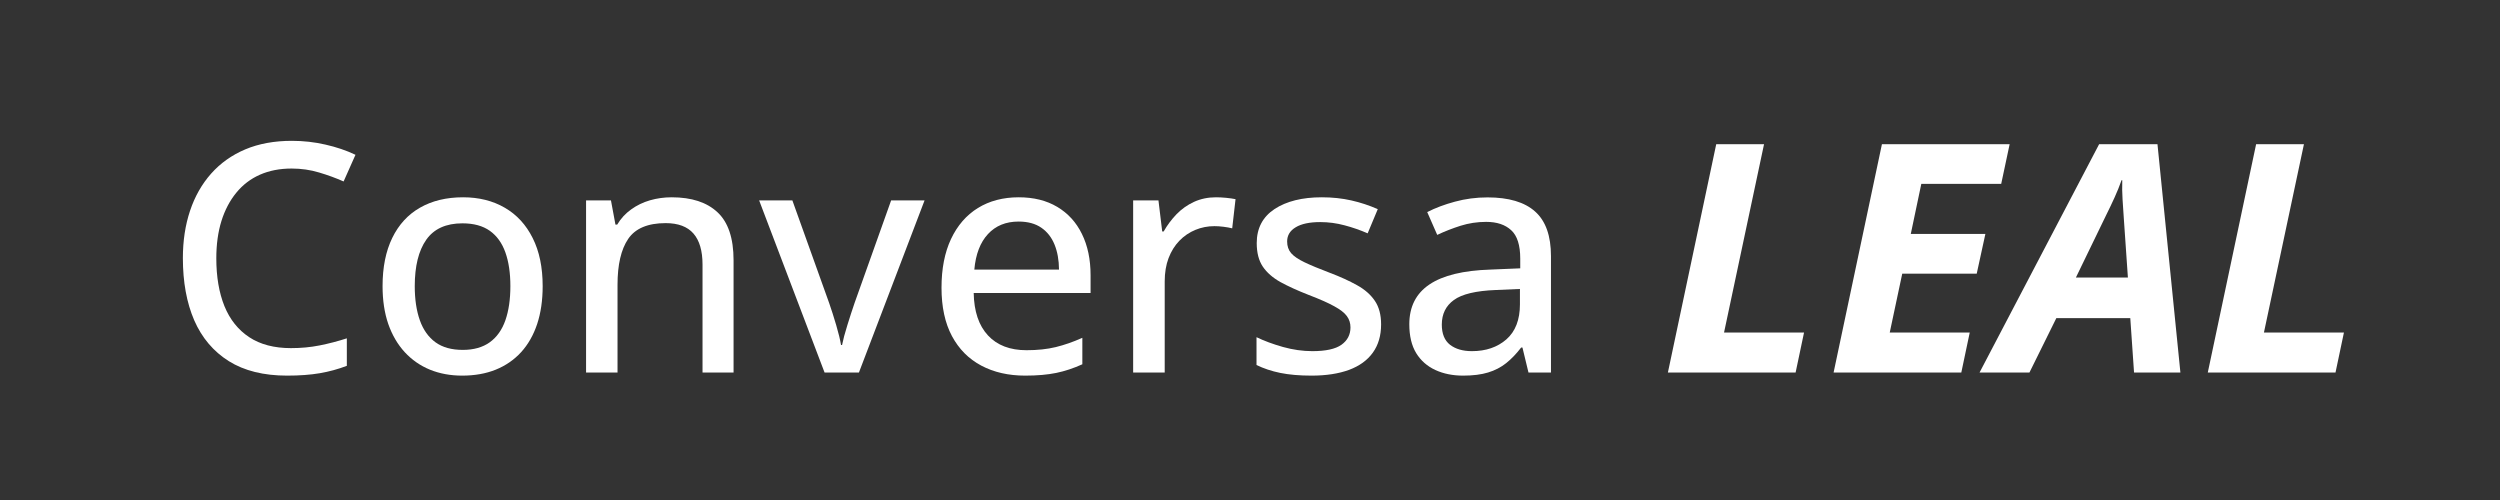
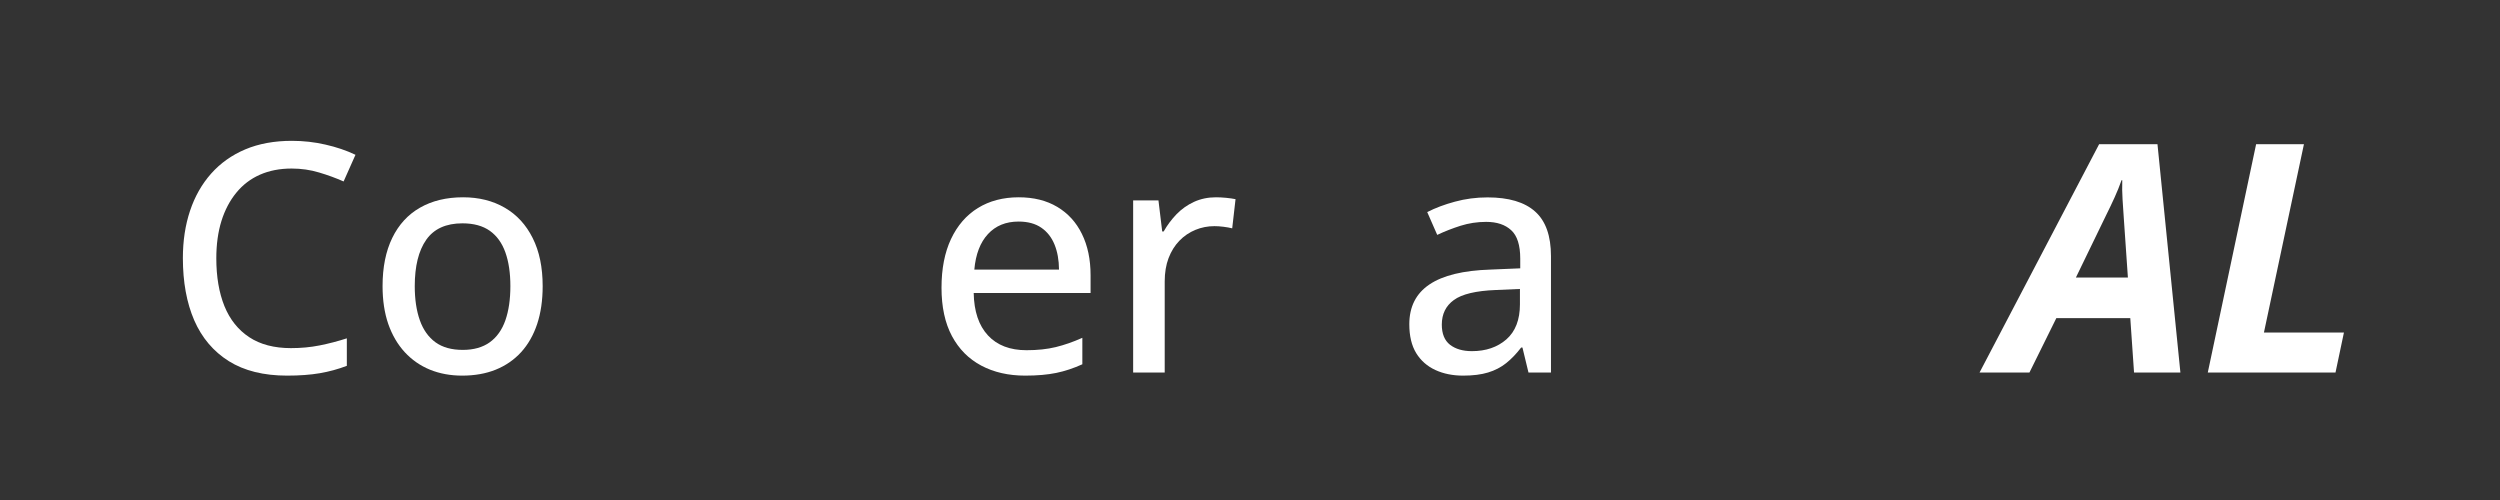
<svg xmlns="http://www.w3.org/2000/svg" width="500" zoomAndPan="magnify" viewBox="0 0 375 75" height="100" preserveAspectRatio="xMidYMid meet" version="1.0">
  <rect x="0" y="0" width="375" height="75" fill="#333333" stroke="none" />
  <defs>
    <g />
  </defs>
  <g fill="#ffffff" fill-opacity="1">
    <g transform="translate(24.525, 55.875)">
      <g>
        <path d="M 19.219 -30.594 C 17.445 -30.594 15.863 -30.285 14.469 -29.672 C 13.07 -29.055 11.891 -28.156 10.922 -26.969 C 9.953 -25.789 9.207 -24.375 8.688 -22.719 C 8.176 -21.07 7.922 -19.207 7.922 -17.125 C 7.922 -14.363 8.328 -11.973 9.141 -9.953 C 9.961 -7.941 11.203 -6.391 12.859 -5.297 C 14.516 -4.203 16.602 -3.656 19.125 -3.656 C 20.625 -3.656 22.055 -3.789 23.422 -4.062 C 24.785 -4.332 26.145 -4.688 27.5 -5.125 L 27.5 -1 C 26.188 -0.5 24.832 -0.129 23.438 0.109 C 22.039 0.348 20.406 0.469 18.531 0.469 C 15.031 0.469 12.117 -0.254 9.797 -1.703 C 7.484 -3.16 5.754 -5.203 4.609 -7.828 C 3.473 -10.461 2.906 -13.57 2.906 -17.156 C 2.906 -19.75 3.266 -22.117 3.984 -24.266 C 4.703 -26.41 5.754 -28.266 7.141 -29.828 C 8.535 -31.398 10.242 -32.613 12.266 -33.469 C 14.285 -34.32 16.617 -34.75 19.266 -34.75 C 20.984 -34.75 22.656 -34.562 24.281 -34.188 C 25.914 -33.82 27.422 -33.312 28.797 -32.656 L 27.016 -28.656 C 25.867 -29.164 24.645 -29.613 23.344 -30 C 22.039 -30.395 20.664 -30.594 19.219 -30.594 Z M 19.219 -30.594" />
      </g>
    </g>
  </g>
  <g fill="#ffffff" fill-opacity="1">
    <g transform="translate(54.838, 55.875)">
      <g>
        <path d="M 26.562 -12.953 C 26.562 -10.828 26.285 -8.93 25.734 -7.266 C 25.18 -5.609 24.379 -4.203 23.328 -3.047 C 22.273 -1.898 21.004 -1.023 19.516 -0.422 C 18.035 0.172 16.359 0.469 14.484 0.469 C 12.734 0.469 11.125 0.172 9.656 -0.422 C 8.195 -1.023 6.938 -1.898 5.875 -3.047 C 4.812 -4.203 3.988 -5.609 3.406 -7.266 C 2.832 -8.93 2.547 -10.828 2.547 -12.953 C 2.547 -15.785 3.031 -18.195 4 -20.188 C 4.969 -22.176 6.352 -23.688 8.156 -24.719 C 9.969 -25.758 12.125 -26.281 14.625 -26.281 C 17 -26.281 19.082 -25.758 20.875 -24.719 C 22.676 -23.676 24.07 -22.16 25.062 -20.172 C 26.062 -18.191 26.562 -15.785 26.562 -12.953 Z M 7.375 -12.953 C 7.375 -10.973 7.629 -9.266 8.141 -7.828 C 8.648 -6.398 9.43 -5.301 10.484 -4.531 C 11.535 -3.77 12.898 -3.391 14.578 -3.391 C 16.211 -3.391 17.562 -3.77 18.625 -4.531 C 19.688 -5.301 20.469 -6.398 20.969 -7.828 C 21.469 -9.266 21.719 -10.973 21.719 -12.953 C 21.719 -14.922 21.469 -16.609 20.969 -18.016 C 20.469 -19.422 19.691 -20.5 18.641 -21.25 C 17.586 -22 16.219 -22.375 14.531 -22.375 C 12.062 -22.375 10.25 -21.551 9.094 -19.906 C 7.945 -18.258 7.375 -15.941 7.375 -12.953 Z M 7.375 -12.953" />
      </g>
    </g>
  </g>
  <g fill="#ffffff" fill-opacity="1">
    <g transform="translate(83.91, 55.875)">
      <g>
-         <path d="M 16.844 -26.281 C 19.832 -26.281 22.125 -25.531 23.719 -24.031 C 25.32 -22.539 26.125 -20.141 26.125 -16.828 L 26.125 0 L 21.469 0 L 21.469 -16.188 C 21.469 -18.25 21.016 -19.801 20.109 -20.844 C 19.203 -21.883 17.812 -22.406 15.938 -22.406 C 13.258 -22.406 11.383 -21.613 10.312 -20.031 C 9.25 -18.457 8.719 -16.172 8.719 -13.172 L 8.719 0 L 4 0 L 4 -25.812 L 7.734 -25.812 L 8.406 -22.188 L 8.672 -22.188 C 9.211 -23.094 9.906 -23.848 10.75 -24.453 C 11.594 -25.066 12.535 -25.523 13.578 -25.828 C 14.617 -26.129 15.707 -26.281 16.844 -26.281 Z M 16.844 -26.281" />
-       </g>
+         </g>
    </g>
  </g>
  <g fill="#ffffff" fill-opacity="1">
    <g transform="translate(113.872, 55.875)">
      <g>
-         <path d="M 9.812 0 L 0 -25.812 L 4.984 -25.812 L 10.5 -10.422 C 10.852 -9.41 11.207 -8.301 11.562 -7.094 C 11.914 -5.895 12.156 -4.906 12.281 -4.125 L 12.438 -4.125 C 12.594 -4.914 12.859 -5.91 13.234 -7.109 C 13.609 -8.316 13.969 -9.422 14.312 -10.422 L 19.797 -25.812 L 24.812 -25.812 L 14.969 0 Z M 9.812 0" />
-       </g>
+         </g>
    </g>
  </g>
  <g fill="#ffffff" fill-opacity="1">
    <g transform="translate(138.68, 55.875)">
      <g>
        <path d="M 14.125 -26.281 C 16.375 -26.281 18.301 -25.801 19.906 -24.844 C 21.52 -23.883 22.754 -22.531 23.609 -20.781 C 24.473 -19.031 24.906 -16.969 24.906 -14.594 L 24.906 -11.922 L 7.375 -11.922 C 7.426 -9.16 8.141 -7.039 9.516 -5.562 C 10.891 -4.082 12.816 -3.344 15.297 -3.344 C 16.941 -3.344 18.406 -3.5 19.688 -3.812 C 20.969 -4.125 22.297 -4.586 23.672 -5.203 L 23.672 -1.234 C 22.367 -0.641 21.066 -0.207 19.766 0.062 C 18.461 0.332 16.906 0.469 15.094 0.469 C 12.594 0.469 10.398 -0.031 8.516 -1.031 C 6.629 -2.031 5.16 -3.508 4.109 -5.469 C 3.066 -7.426 2.547 -9.844 2.547 -12.719 C 2.547 -15.562 3.02 -17.992 3.969 -20.016 C 4.926 -22.047 6.27 -23.598 8 -24.672 C 9.738 -25.742 11.781 -26.281 14.125 -26.281 Z M 14.109 -22.641 C 12.203 -22.641 10.672 -22.016 9.516 -20.766 C 8.359 -19.523 7.676 -17.75 7.469 -15.438 L 20.172 -15.438 C 20.16 -16.863 19.938 -18.113 19.5 -19.188 C 19.062 -20.27 18.398 -21.113 17.516 -21.719 C 16.629 -22.332 15.492 -22.641 14.109 -22.641 Z M 14.109 -22.641" />
      </g>
    </g>
  </g>
  <g fill="#ffffff" fill-opacity="1">
    <g transform="translate(165.972, 55.875)">
      <g>
        <path d="M 16.422 -26.281 C 16.891 -26.281 17.395 -26.254 17.938 -26.203 C 18.488 -26.148 18.961 -26.082 19.359 -26 L 18.859 -21.625 C 18.484 -21.719 18.051 -21.797 17.562 -21.859 C 17.07 -21.922 16.613 -21.953 16.188 -21.953 C 15.188 -21.953 14.234 -21.766 13.328 -21.391 C 12.422 -21.016 11.625 -20.473 10.938 -19.766 C 10.25 -19.055 9.707 -18.188 9.312 -17.156 C 8.926 -16.133 8.734 -14.969 8.734 -13.656 L 8.734 0 L 4 0 L 4 -25.812 L 7.797 -25.812 L 8.359 -21.156 L 8.578 -21.156 C 9.109 -22.094 9.75 -22.953 10.5 -23.734 C 11.258 -24.516 12.133 -25.133 13.125 -25.594 C 14.125 -26.051 15.223 -26.281 16.422 -26.281 Z M 16.422 -26.281" />
      </g>
    </g>
  </g>
  <g fill="#ffffff" fill-opacity="1">
    <g transform="translate(186.118, 55.875)">
      <g>
-         <path d="M 21.047 -7.219 C 21.047 -5.539 20.633 -4.129 19.812 -2.984 C 18.988 -1.836 17.797 -0.973 16.234 -0.391 C 14.672 0.18 12.797 0.469 10.609 0.469 C 8.797 0.469 7.234 0.332 5.922 0.062 C 4.609 -0.207 3.422 -0.602 2.359 -1.125 L 2.359 -5.297 C 3.504 -4.742 4.828 -4.254 6.328 -3.828 C 7.828 -3.41 9.297 -3.203 10.734 -3.203 C 12.742 -3.203 14.195 -3.52 15.094 -4.156 C 16 -4.801 16.453 -5.672 16.453 -6.766 C 16.453 -7.41 16.27 -7.977 15.906 -8.469 C 15.551 -8.957 14.922 -9.445 14.016 -9.938 C 13.117 -10.438 11.836 -11.004 10.172 -11.641 C 8.523 -12.285 7.117 -12.926 5.953 -13.562 C 4.797 -14.207 3.91 -14.984 3.297 -15.891 C 2.691 -16.797 2.391 -17.969 2.391 -19.406 C 2.391 -21.633 3.281 -23.336 5.062 -24.516 C 6.852 -25.691 9.219 -26.281 12.156 -26.281 C 13.719 -26.281 15.191 -26.125 16.578 -25.812 C 17.961 -25.5 19.285 -25.062 20.547 -24.5 L 19.031 -20.875 C 17.906 -21.363 16.75 -21.766 15.562 -22.078 C 14.375 -22.398 13.16 -22.562 11.922 -22.562 C 10.316 -22.562 9.086 -22.301 8.234 -21.781 C 7.379 -21.27 6.953 -20.562 6.953 -19.656 C 6.953 -18.957 7.148 -18.375 7.547 -17.906 C 7.953 -17.438 8.625 -16.977 9.562 -16.531 C 10.5 -16.082 11.766 -15.555 13.359 -14.953 C 14.93 -14.359 16.289 -13.738 17.438 -13.094 C 18.594 -12.457 19.484 -11.676 20.109 -10.75 C 20.734 -9.832 21.047 -8.656 21.047 -7.219 Z M 21.047 -7.219" />
-       </g>
+         </g>
    </g>
  </g>
  <g fill="#ffffff" fill-opacity="1">
    <g transform="translate(209.24, 55.875)">
      <g>
        <path d="M 13.891 -26.266 C 17.078 -26.266 19.457 -25.555 21.031 -24.141 C 22.613 -22.734 23.406 -20.504 23.406 -17.453 L 23.406 0 L 20.031 0 L 19.125 -3.75 L 18.938 -3.75 C 18.219 -2.812 17.469 -2.031 16.688 -1.406 C 15.906 -0.781 15 -0.312 13.969 0 C 12.945 0.312 11.703 0.469 10.234 0.469 C 8.672 0.469 7.281 0.188 6.062 -0.375 C 4.844 -0.938 3.883 -1.781 3.188 -2.906 C 2.5 -4.039 2.156 -5.484 2.156 -7.234 C 2.156 -9.859 3.16 -11.848 5.172 -13.203 C 7.191 -14.566 10.25 -15.312 14.344 -15.438 L 18.797 -15.625 L 18.797 -17.078 C 18.797 -19.098 18.344 -20.52 17.438 -21.344 C 16.539 -22.176 15.289 -22.594 13.688 -22.594 C 12.352 -22.594 11.078 -22.398 9.859 -22.016 C 8.641 -21.629 7.469 -21.172 6.344 -20.641 L 4.844 -24.062 C 6.062 -24.688 7.445 -25.207 9 -25.625 C 10.562 -26.051 12.191 -26.266 13.891 -26.266 Z M 18.75 -12.531 L 15.141 -12.375 C 12.148 -12.258 10.051 -11.758 8.844 -10.875 C 7.633 -10 7.031 -8.77 7.031 -7.188 C 7.031 -5.812 7.441 -4.801 8.266 -4.156 C 9.098 -3.52 10.191 -3.203 11.547 -3.203 C 13.641 -3.203 15.363 -3.789 16.719 -4.969 C 18.07 -6.156 18.75 -7.906 18.75 -10.219 Z M 18.75 -12.531" />
      </g>
    </g>
  </g>
  <g fill="#ffffff" fill-opacity="1">
    <g transform="translate(236.484, 55.875)">
      <g />
    </g>
  </g>
  <g fill="#ffffff" fill-opacity="1">
    <g transform="translate(248.951, 55.875)">
      <g>
-         <path d="M 1.234 0 L 8.484 -34.25 L 15.656 -34.25 L 9.656 -6 L 21.656 -6 L 20.391 0 Z M 1.234 0" />
-       </g>
+         </g>
    </g>
  </g>
  <g fill="#ffffff" fill-opacity="1">
    <g transform="translate(273.806, 55.875)">
      <g>
-         <path d="M 1.234 0 L 8.484 -34.25 L 27.641 -34.25 L 26.375 -28.297 L 14.391 -28.297 L 12.812 -20.781 L 24 -20.781 L 22.703 -14.828 L 11.531 -14.828 L 9.656 -6 L 21.656 -6 L 20.391 0 Z M 1.234 0" />
-       </g>
+         </g>
    </g>
  </g>
  <g fill="#ffffff" fill-opacity="1">
    <g transform="translate(299.809, 55.875)">
      <g>
        <path d="M -2.875 0 L 15.062 -34.25 L 23.812 -34.25 L 27.25 0 L 20.297 0 L 19.734 -8.156 L 8.641 -8.156 L 4.609 0 Z M 11.578 -14.25 L 19.375 -14.25 L 18.766 -23.078 C 18.703 -24.016 18.641 -24.957 18.578 -25.906 C 18.516 -26.863 18.5 -27.844 18.531 -28.844 L 18.422 -28.844 C 18.117 -27.977 17.77 -27.113 17.375 -26.25 C 16.988 -25.395 16.555 -24.488 16.078 -23.531 Z M 11.578 -14.25" />
      </g>
    </g>
  </g>
  <g fill="#ffffff" fill-opacity="1">
    <g transform="translate(329.935, 55.875)">
      <g>
        <path d="M 1.234 0 L 8.484 -34.25 L 15.656 -34.25 L 9.656 -6 L 21.656 -6 L 20.391 0 Z M 1.234 0" />
      </g>
    </g>
  </g>
</svg>